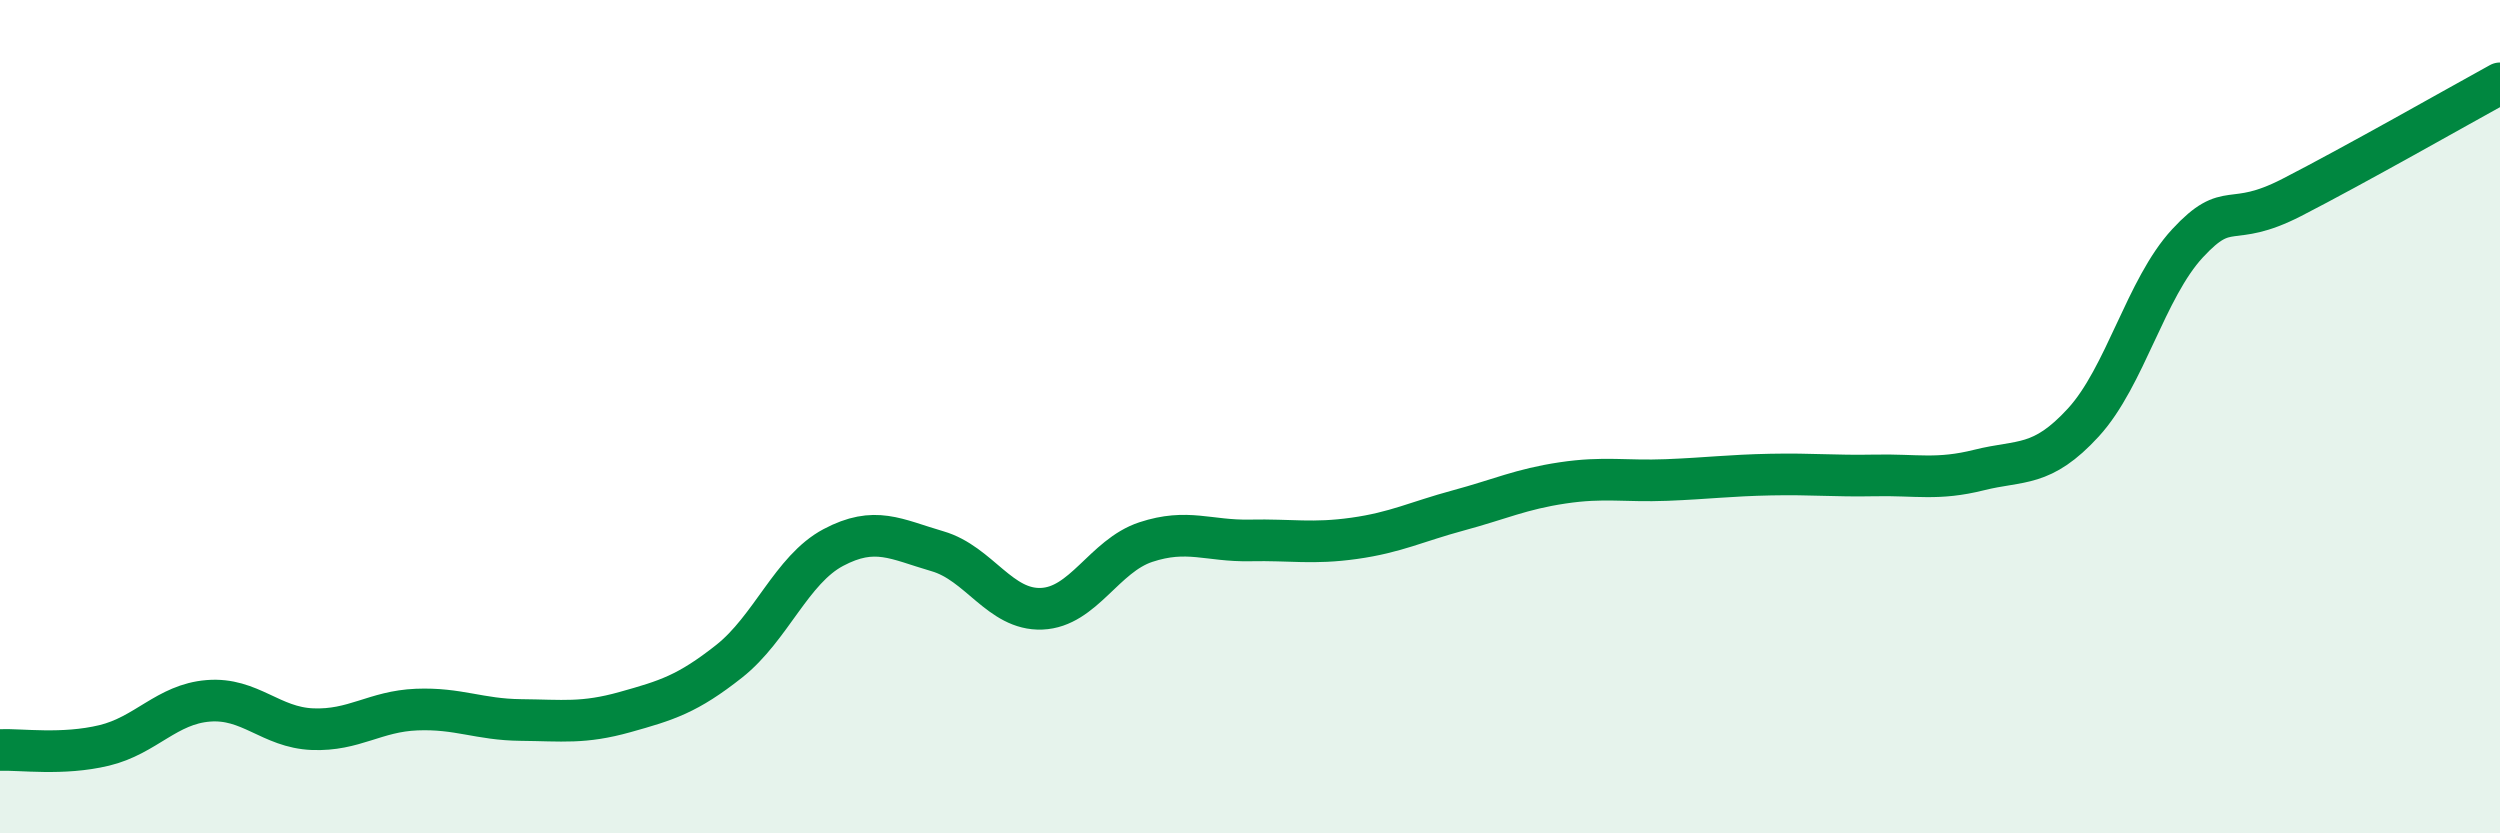
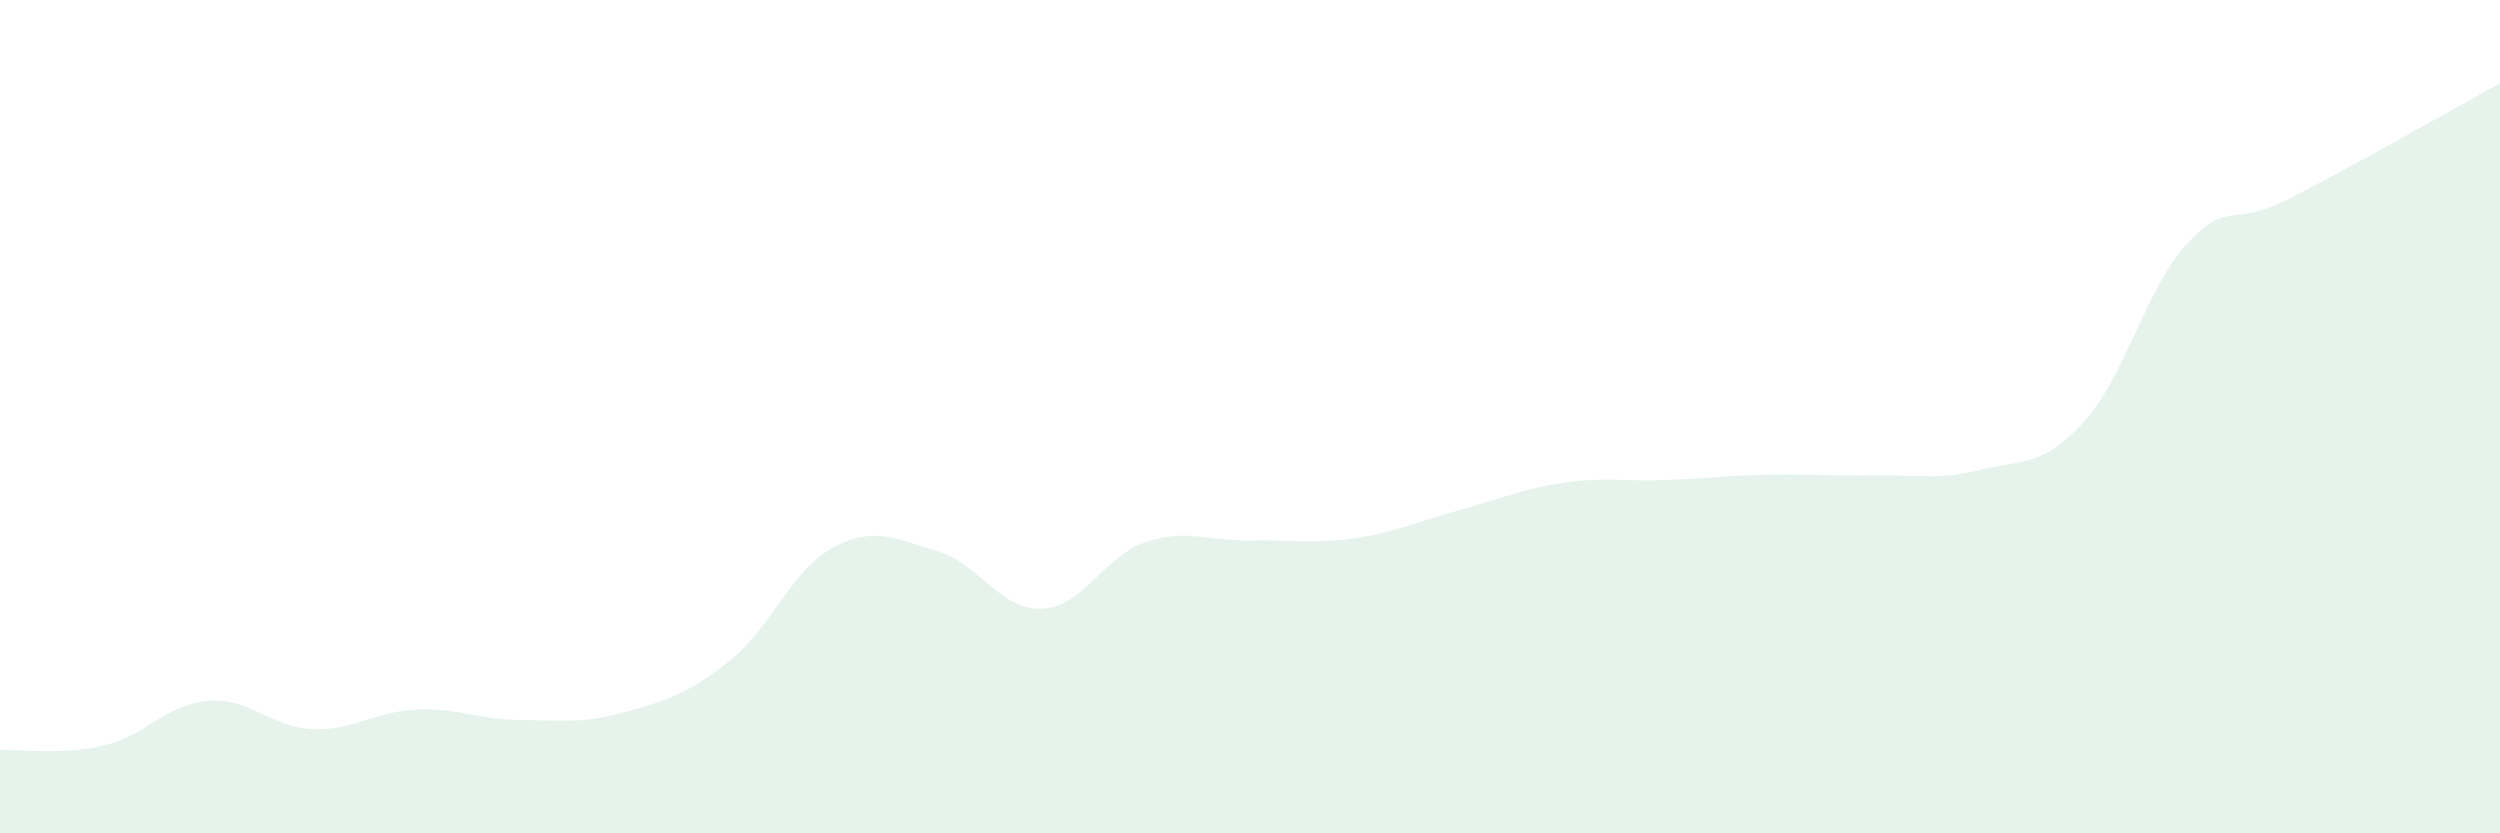
<svg xmlns="http://www.w3.org/2000/svg" width="60" height="20" viewBox="0 0 60 20">
  <path d="M 0,18 C 0.5,17.98 1.5,18.13 2.5,17.89 C 3.5,17.65 4,16.9 5,16.82 C 6,16.74 6.5,17.46 7.5,17.5 C 8.5,17.54 9,17.07 10,17.03 C 11,16.99 11.5,17.27 12.5,17.28 C 13.5,17.29 14,17.37 15,17.09 C 16,16.81 16.5,16.66 17.5,15.87 C 18.5,15.08 19,13.67 20,13.14 C 21,12.61 21.5,12.94 22.5,13.23 C 23.5,13.52 24,14.65 25,14.61 C 26,14.57 26.5,13.34 27.5,13.01 C 28.5,12.68 29,12.99 30,12.97 C 31,12.95 31.5,13.06 32.5,12.92 C 33.5,12.78 34,12.52 35,12.25 C 36,11.98 36.5,11.74 37.5,11.59 C 38.5,11.44 39,11.56 40,11.52 C 41,11.48 41.5,11.41 42.5,11.39 C 43.5,11.37 44,11.43 45,11.41 C 46,11.39 46.5,11.53 47.5,11.28 C 48.5,11.03 49,11.23 50,10.14 C 51,9.05 51.5,6.92 52.5,5.84 C 53.5,4.76 53.5,5.51 55,4.74 C 56.5,3.97 59,2.55 60,2L60 20L0 20Z" fill="#008740" opacity="0.1" stroke-linecap="round" stroke-linejoin="round" />
-   <path d="M 0,18 C 0.5,17.98 1.5,18.13 2.5,17.89 C 3.5,17.65 4,16.9 5,16.82 C 6,16.74 6.5,17.46 7.5,17.5 C 8.5,17.54 9,17.07 10,17.03 C 11,16.99 11.5,17.27 12.5,17.28 C 13.5,17.29 14,17.37 15,17.09 C 16,16.81 16.5,16.66 17.5,15.87 C 18.5,15.08 19,13.67 20,13.14 C 21,12.61 21.5,12.94 22.5,13.23 C 23.5,13.52 24,14.65 25,14.61 C 26,14.57 26.5,13.34 27.5,13.01 C 28.5,12.68 29,12.99 30,12.97 C 31,12.95 31.5,13.06 32.5,12.92 C 33.5,12.78 34,12.52 35,12.25 C 36,11.98 36.5,11.74 37.5,11.59 C 38.5,11.44 39,11.56 40,11.52 C 41,11.48 41.5,11.41 42.5,11.39 C 43.5,11.37 44,11.43 45,11.41 C 46,11.39 46.5,11.53 47.5,11.28 C 48.5,11.03 49,11.23 50,10.14 C 51,9.05 51.5,6.92 52.5,5.84 C 53.5,4.76 53.5,5.51 55,4.74 C 56.5,3.97 59,2.55 60,2" stroke="#008740" stroke-width="1" fill="none" stroke-linecap="round" stroke-linejoin="round" />
</svg>